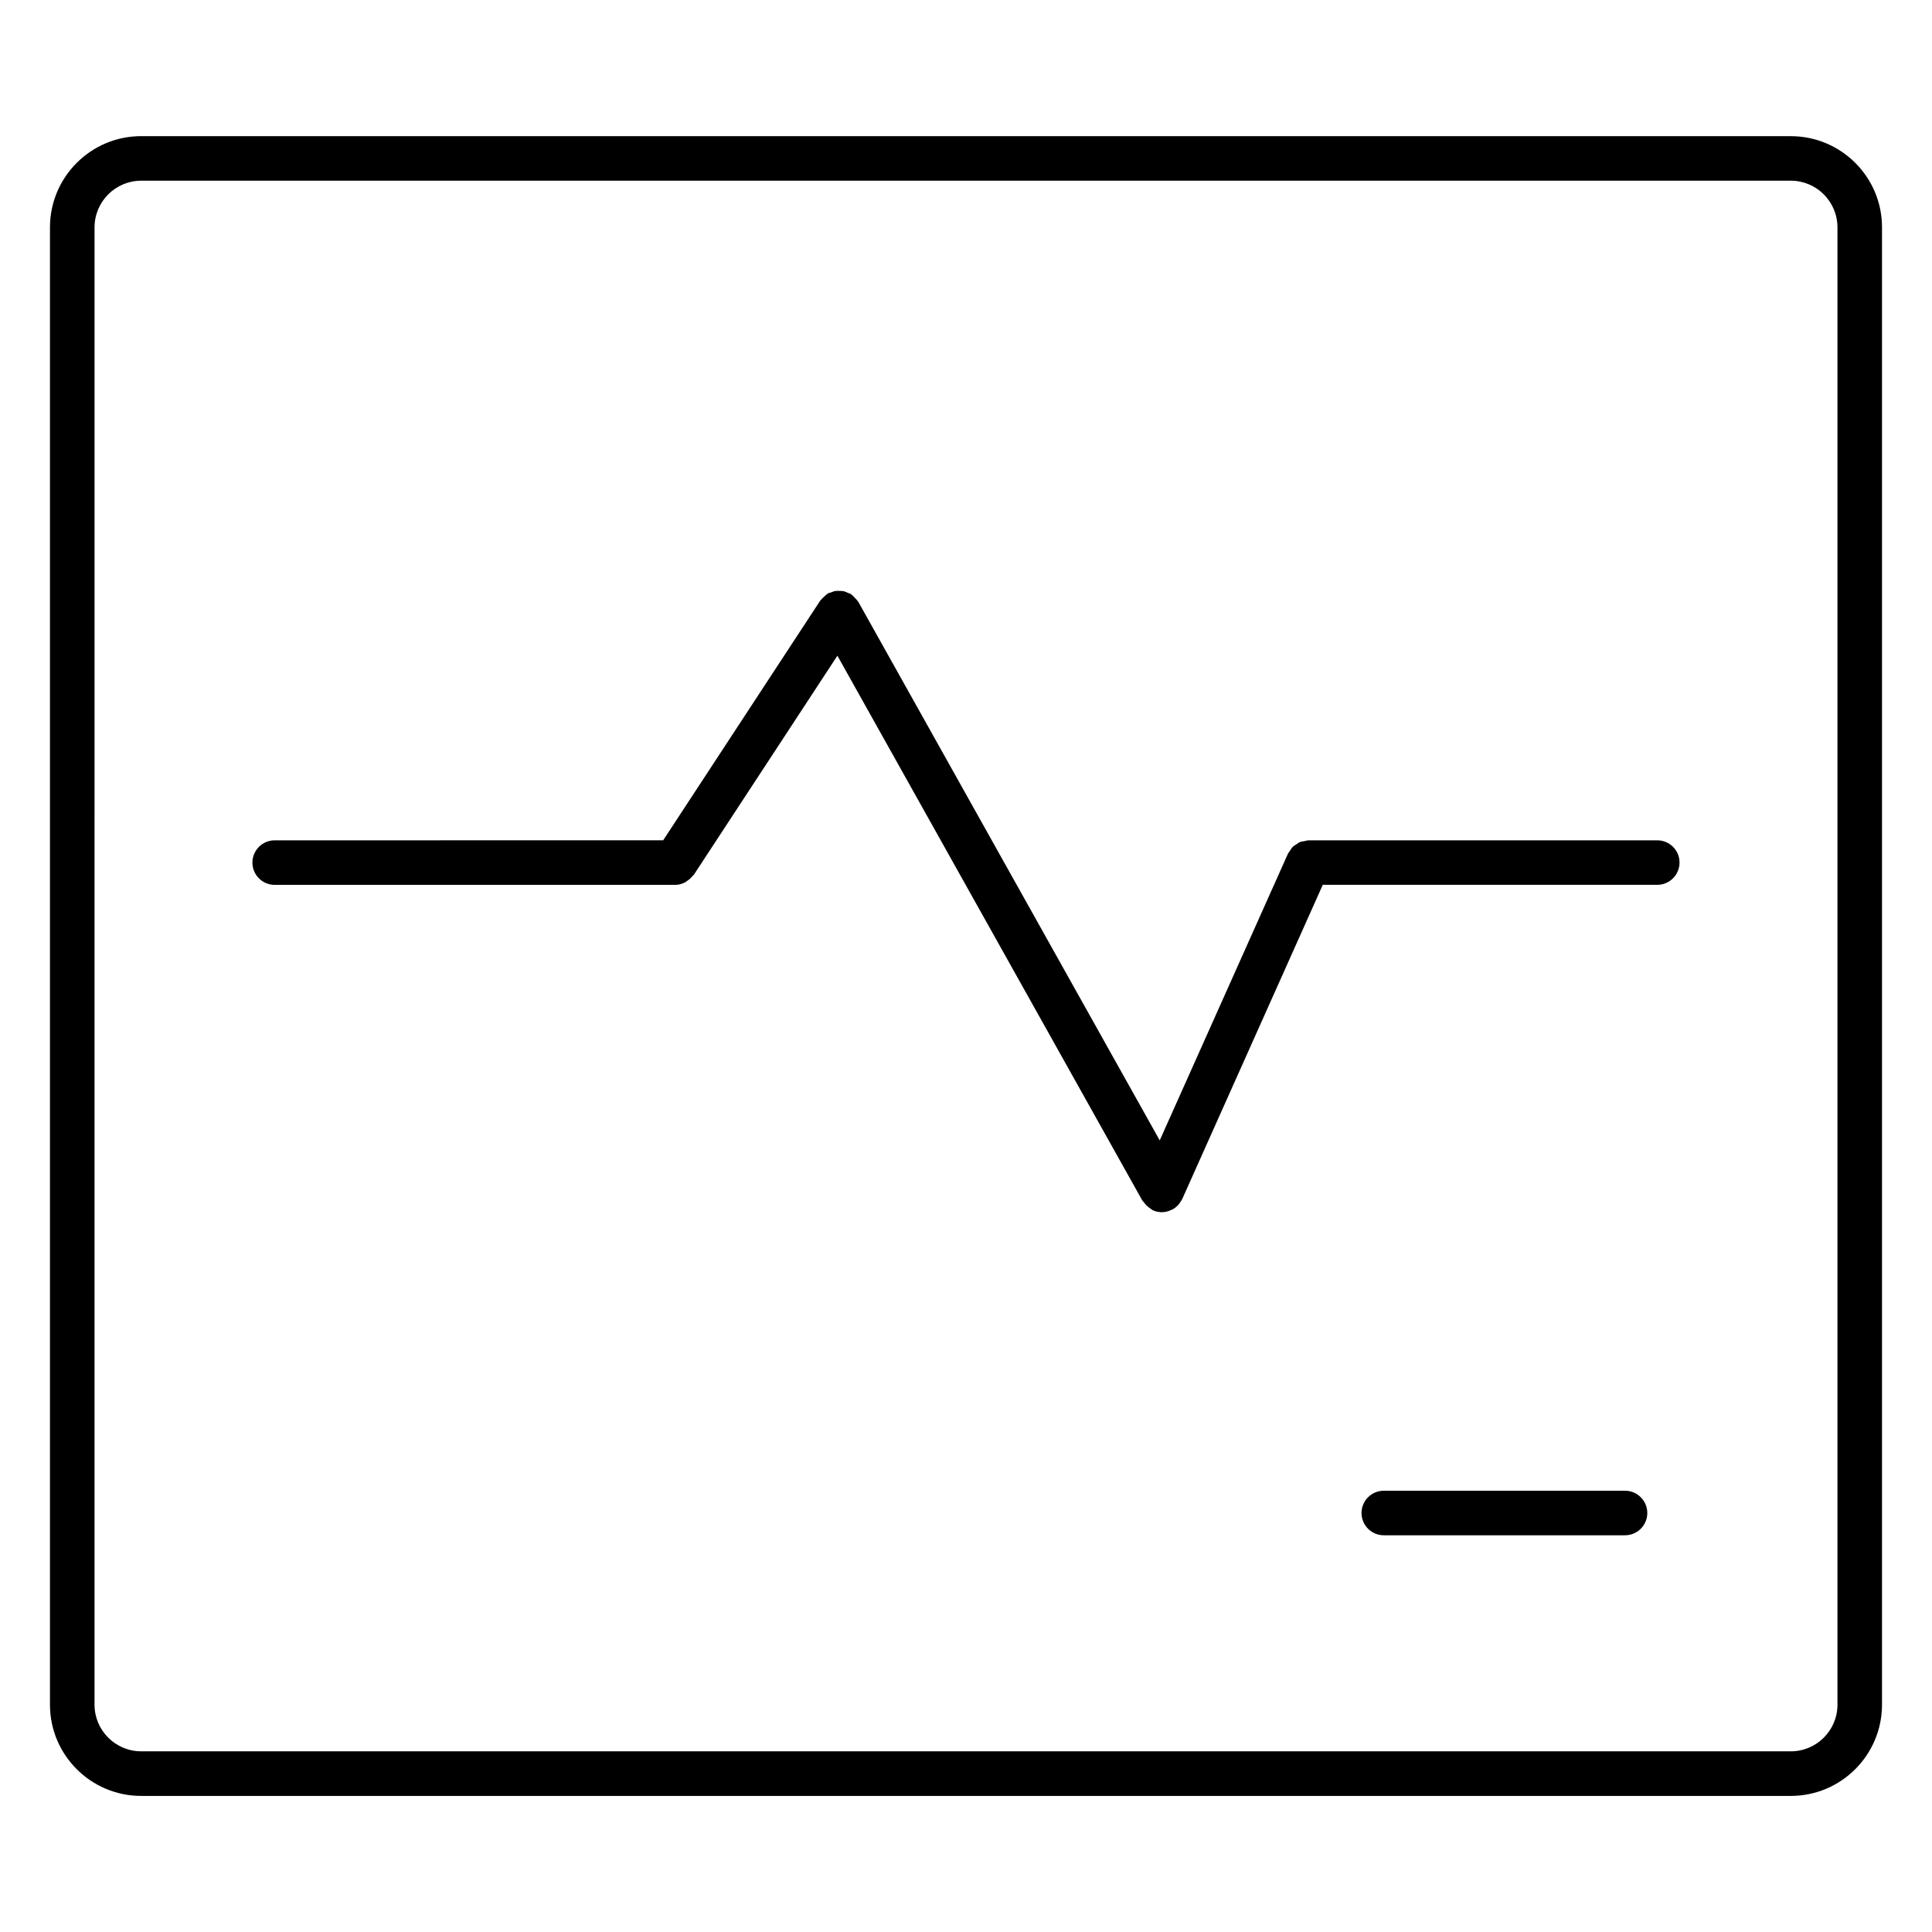
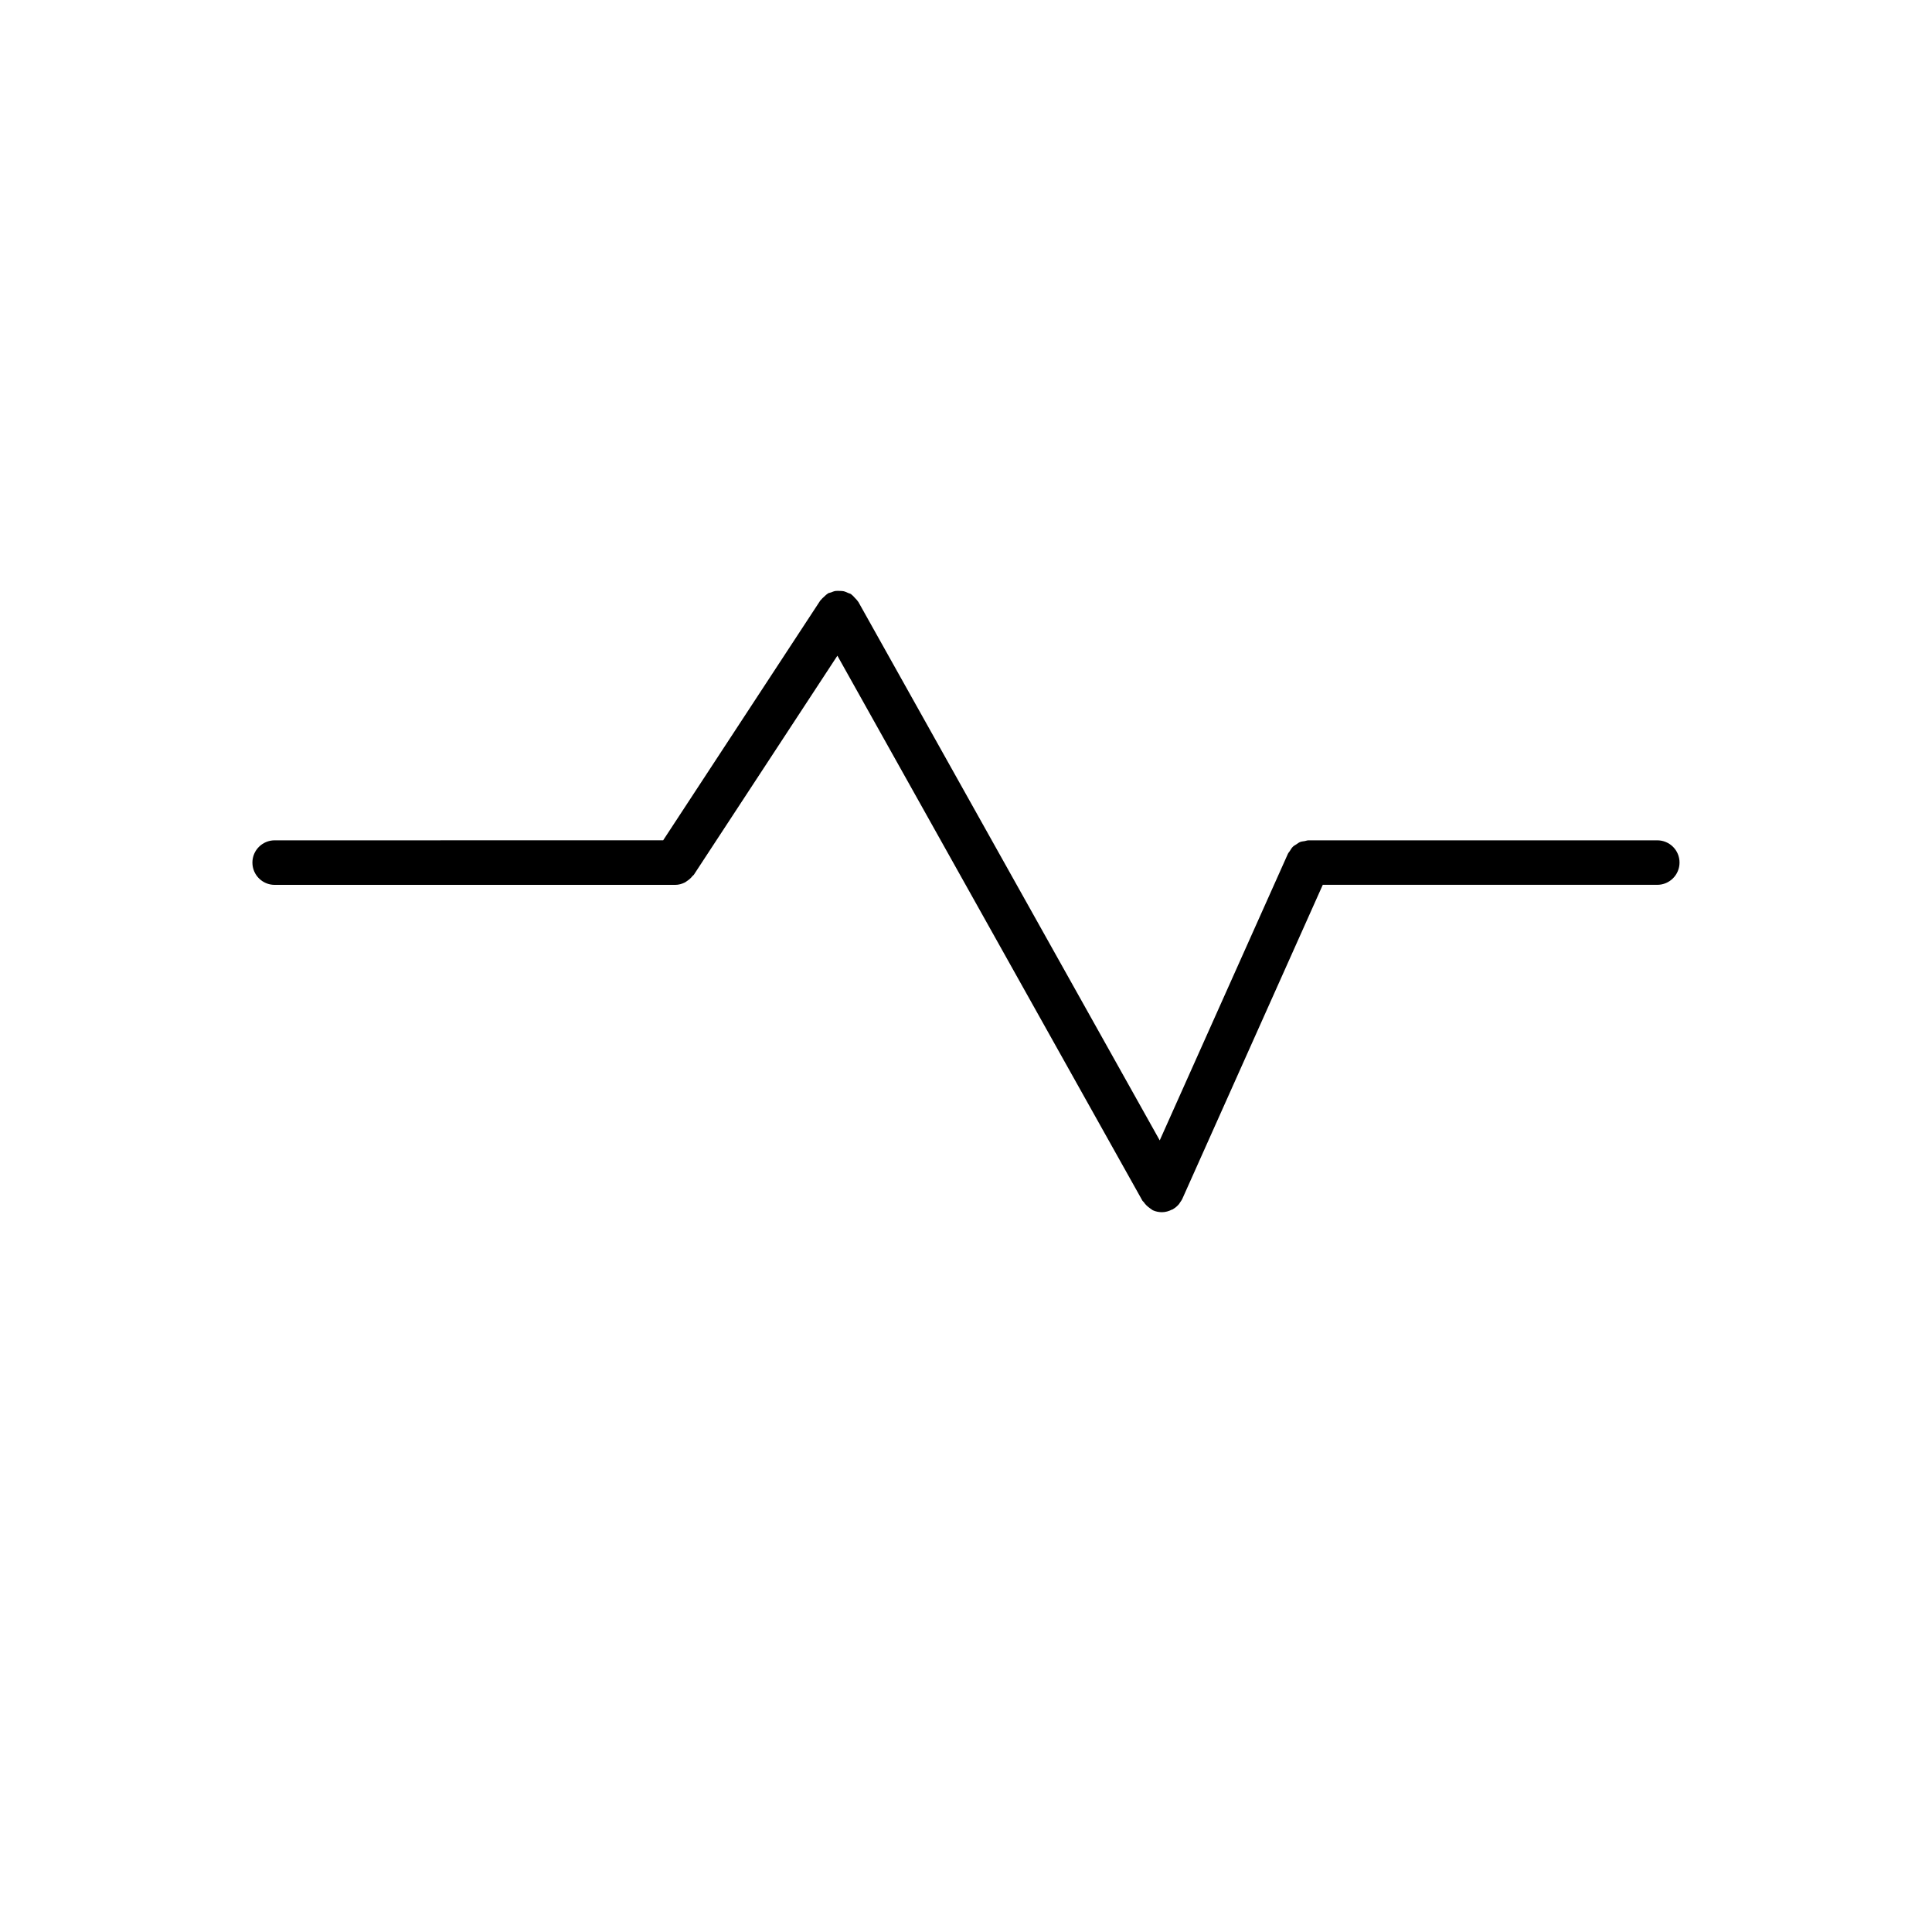
<svg xmlns="http://www.w3.org/2000/svg" fill="#000000" width="800px" height="800px" version="1.1" viewBox="144 144 512 512">
  <g>
-     <path d="m618.59 180.08h-437.18c-13.328 0-24.168 10.84-24.168 24.168v391.52c0 13.328 10.84 24.168 24.168 24.168h437.17c13.328 0 24.168-10.84 24.168-24.168l0.004-391.52c0.008-13.328-10.832-24.16-24.16-24.16zm12.359 415.68c0 6.816-5.543 12.359-12.359 12.359l-437.18-0.004c-6.816 0-12.359-5.543-12.359-12.359l0.004-391.51c0-6.816 5.551-12.359 12.359-12.359h437.17c6.816 0 12.359 5.543 12.359 12.359v391.52z" />
-     <path d="m574.65 539.06h-63.93c-3.258 0-5.902 2.644-5.902 5.902 0 3.258 2.644 5.902 5.902 5.902h63.93c3.258 0 5.902-2.644 5.902-5.902 0-3.258-2.644-5.902-5.902-5.902z" />
    <path d="m583.2 366.7h-92.465c-0.34 0-0.637 0.141-0.969 0.195-0.41 0.07-0.82 0.094-1.203 0.242-0.395 0.156-0.715 0.426-1.062 0.652-0.285 0.188-0.59 0.332-0.844 0.574-0.363 0.348-0.605 0.789-0.875 1.219-0.133 0.211-0.324 0.371-0.434 0.605l-0.047 0.109c-0.008 0-0.008 0.008-0.008 0.008l-33.953 75.91-79.867-142.7c-0.039-0.07-0.109-0.102-0.148-0.172-0.211-0.34-0.504-0.613-0.789-0.914-0.27-0.285-0.496-0.574-0.812-0.797-0.062-0.047-0.102-0.125-0.172-0.172-0.25-0.164-0.535-0.195-0.805-0.324-0.363-0.164-0.707-0.348-1.102-0.441-0.379-0.086-0.746-0.086-1.133-0.094-0.379-0.008-0.73-0.039-1.109 0.016-0.41 0.062-0.789 0.227-1.172 0.379-0.262 0.102-0.535 0.109-0.797 0.25-0.07 0.039-0.109 0.109-0.172 0.148-0.332 0.203-0.598 0.496-0.898 0.77-0.293 0.27-0.59 0.512-0.82 0.828-0.047 0.062-0.117 0.102-0.164 0.164l-41.637 63.535-102.95 0.004c-3.258 0-5.902 2.644-5.902 5.902 0 3.258 2.644 5.902 5.902 5.902h106.14c0.922 0 1.77-0.25 2.543-0.629 0.227-0.109 0.402-0.277 0.613-0.41 0.559-0.363 1.031-0.789 1.441-1.316 0.094-0.125 0.25-0.172 0.34-0.316l38.047-58.062 80.855 144.46c0.078 0.141 0.227 0.188 0.316 0.324 0.41 0.605 0.914 1.125 1.535 1.551 0.203 0.148 0.379 0.309 0.59 0.426 0.109 0.062 0.172 0.156 0.293 0.203 0.789 0.355 1.605 0.512 2.418 0.512h0.008l0.008 0.004c0.938-0.008 1.836-0.277 2.66-0.699 0.062-0.031 0.141-0.016 0.203-0.055 0.039-0.023 0.062-0.062 0.102-0.086 0.598-0.355 1.125-0.805 1.574-1.355 0.109-0.141 0.172-0.285 0.277-0.434 0.188-0.285 0.41-0.543 0.551-0.867l37.242-83.262h88.641c3.258 0 5.902-2.644 5.902-5.902 0.004-3.262-2.633-5.891-5.902-5.891z" />
  </g>
</svg>